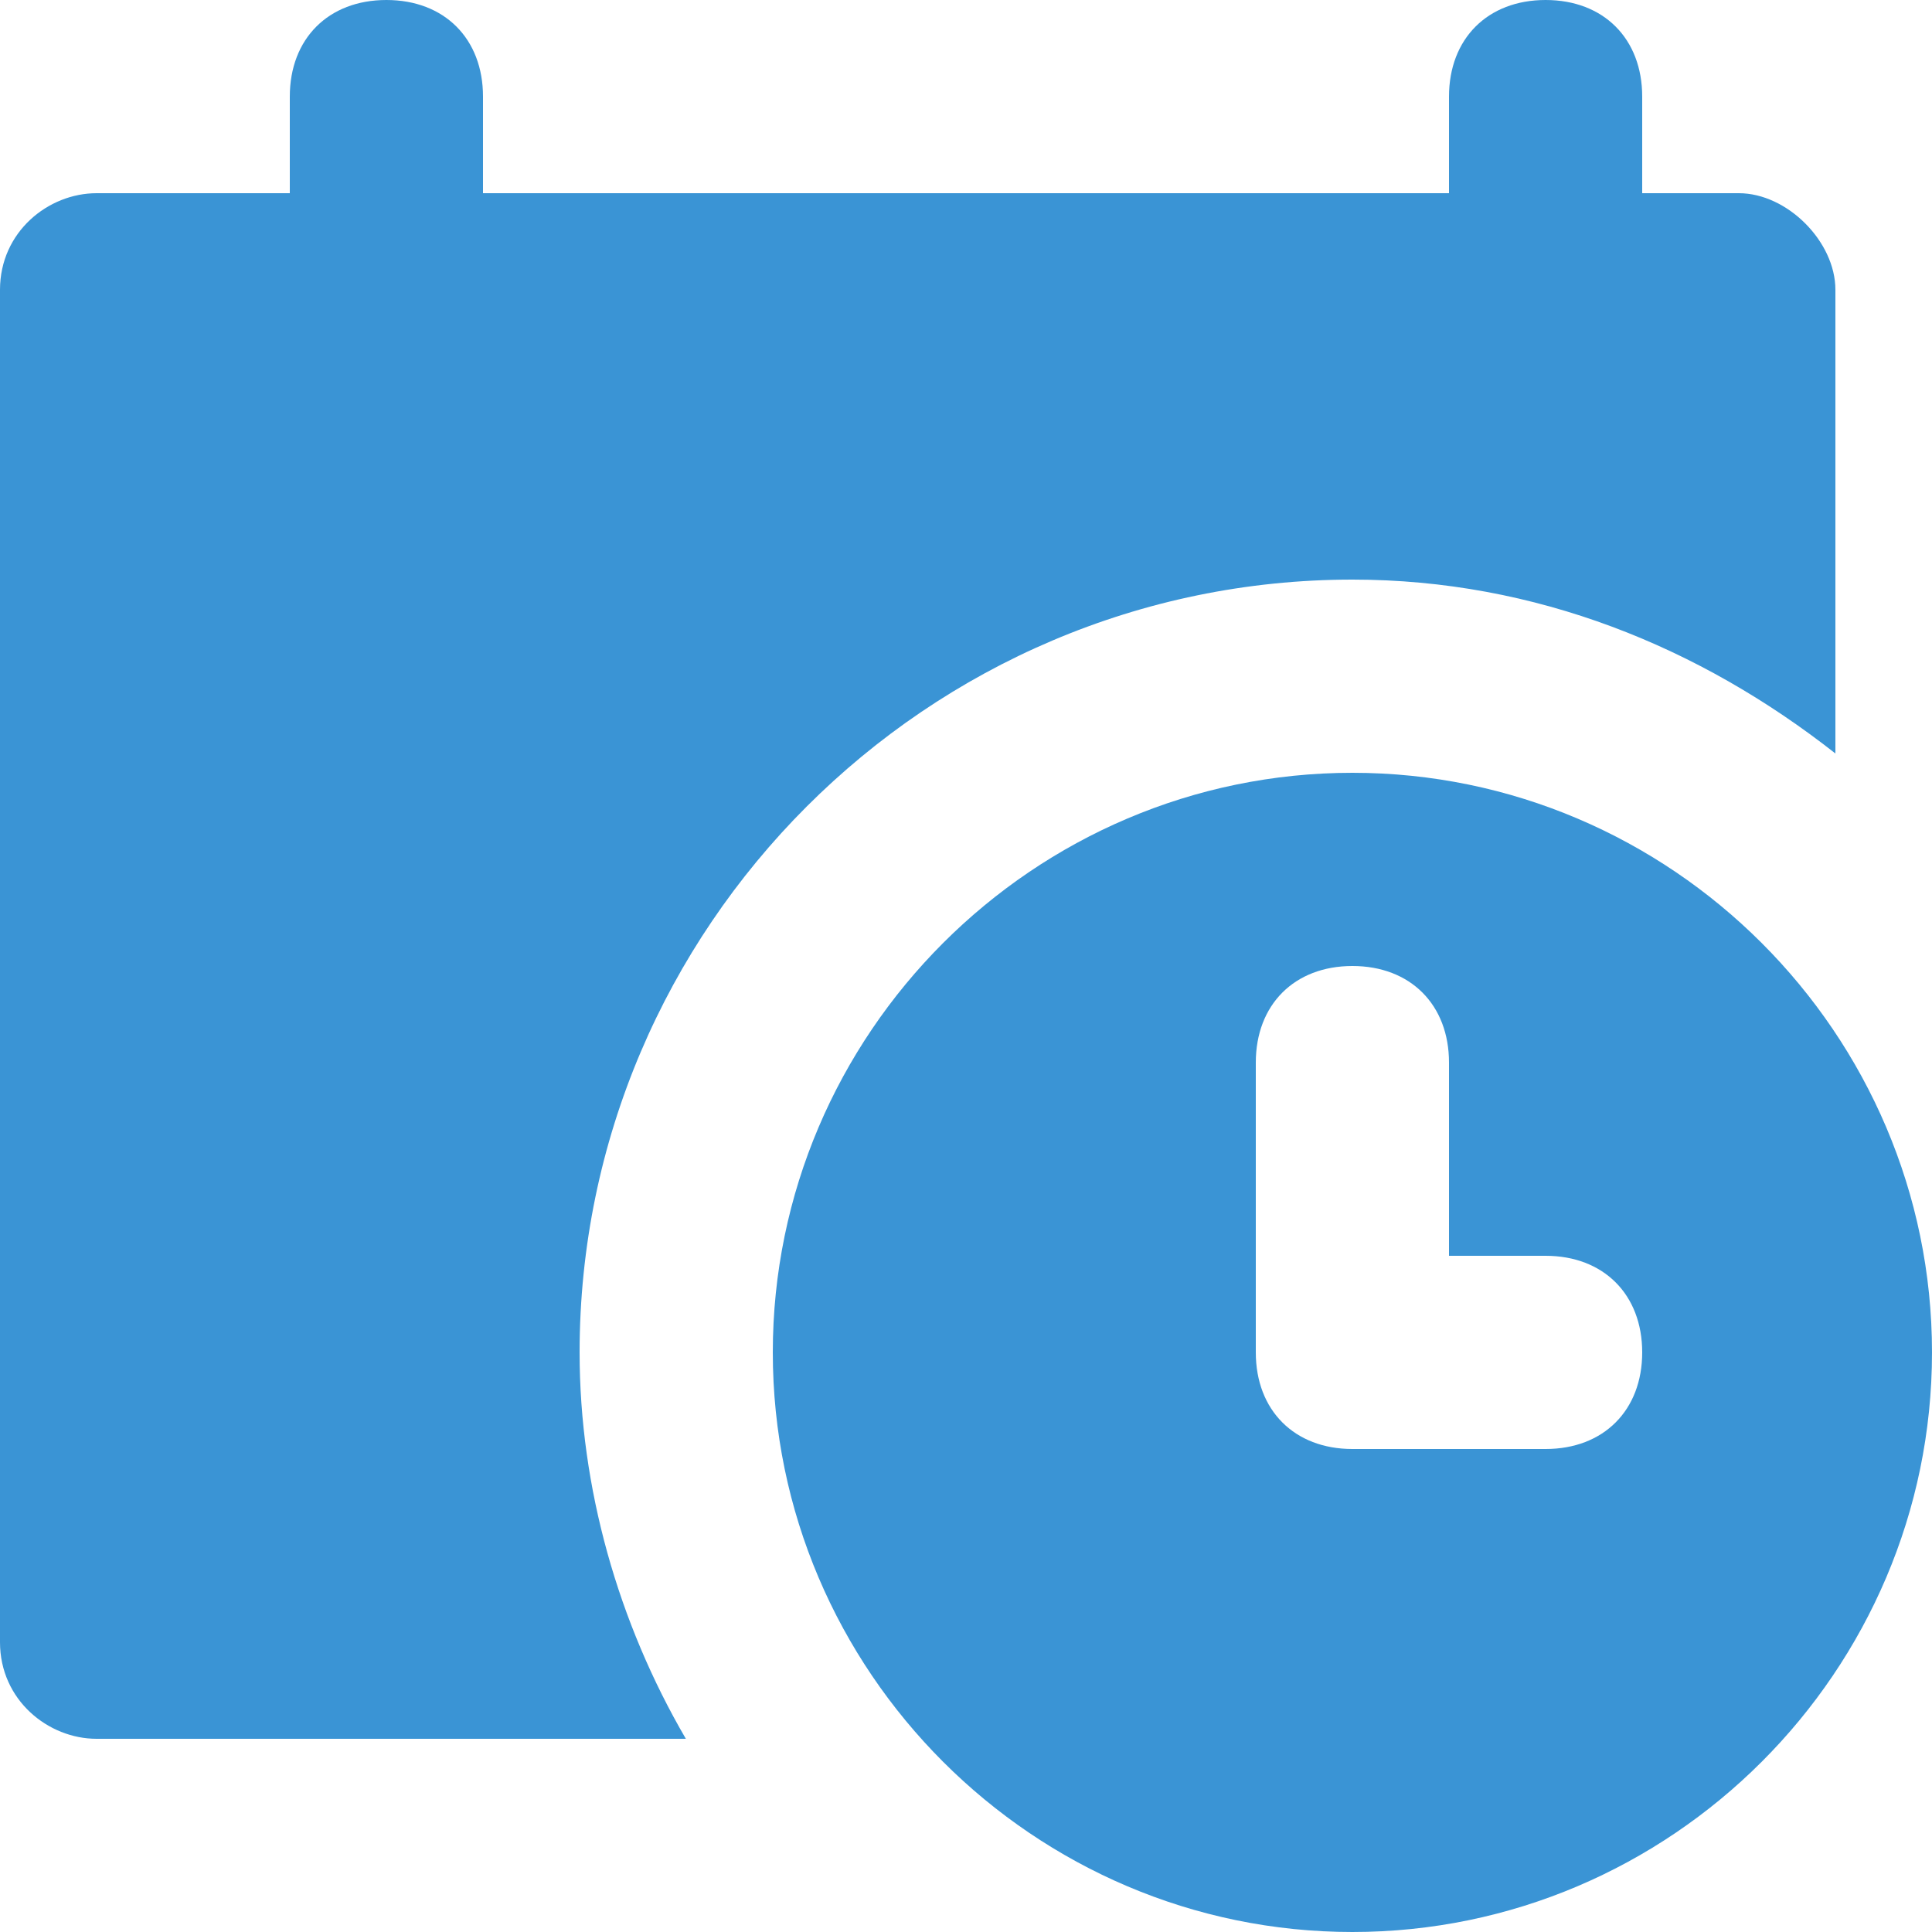
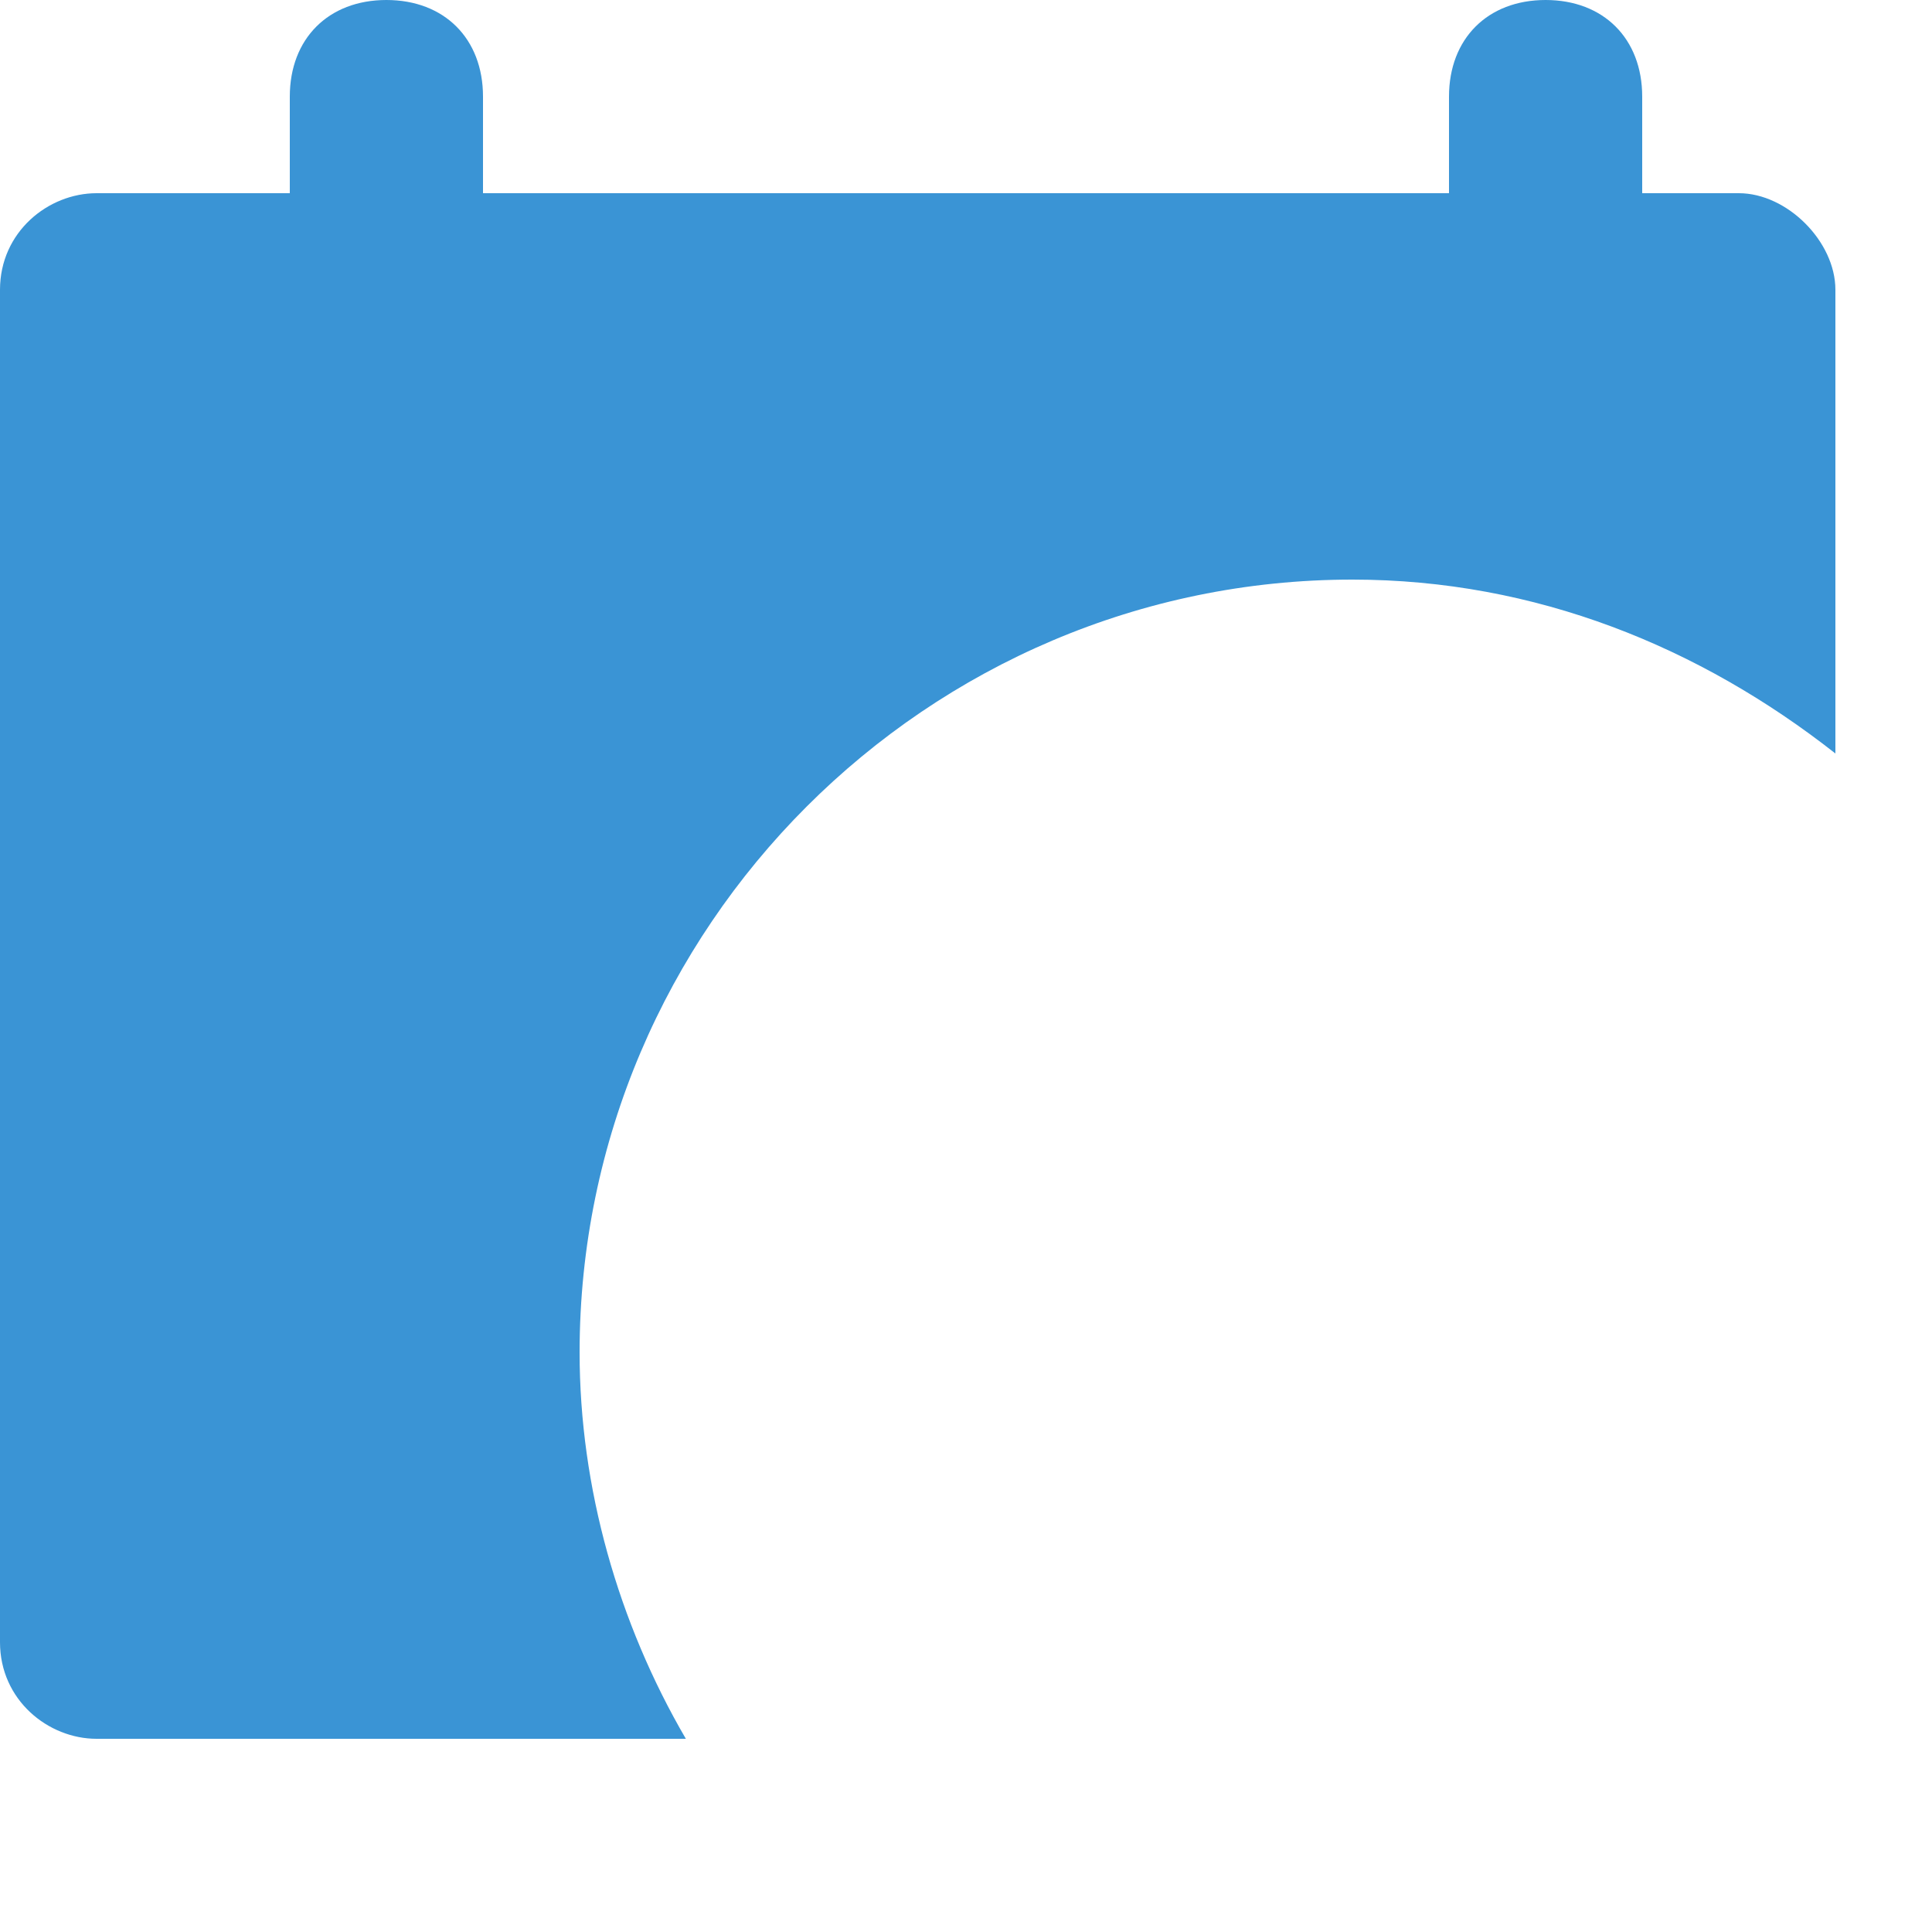
<svg xmlns="http://www.w3.org/2000/svg" version="1.1" width="512" height="512" x="0" y="0" viewBox="0 0 512 512" style="enable-background:new 0 0 512 512" xml:space="preserve" class="">
  <g>
    <path d="M460.8 51.2h-25.6V25.6c0-15.36-10.24-25.6-25.6-25.6C394.24 0 384 10.24 384 25.6v25.6H128V25.6C128 10.24 117.76 0 102.4 0 87.04 0 76.8 10.24 76.8 25.6v25.6H25.6C12.8 51.2 0 61.44 0 76.8v358.4c0 15.36 12.8 25.6 25.6 25.6h156.16c-17.92-30.72-28.16-66.56-28.16-102.4 0-112.64 92.16-204.8 204.8-204.8 48.64 0 92.16 17.92 128 46.08V76.8c0-12.8-12.8-25.6-25.6-25.6z" fill="#3a94d5" opacity="1" data-original="#000000" />
-     <path d="M358.4 204.8c-84.48 0-153.6 69.12-153.6 153.6S273.92 512 358.4 512 512 442.88 512 358.4s-69.12-153.6-153.6-153.6zM409.6 384h-51.2c-15.36 0-25.6-10.24-25.6-25.6v-76.8c0-15.36 10.24-25.6 25.6-25.6 15.36 0 25.6 10.24 25.6 25.6v51.2h25.6c15.36 0 25.6 10.24 25.6 25.6 0 15.36-10.24 25.6-25.6 25.6z" fill="#3a94d5" opacity="1" data-original="#000000" />
  </g>
</svg>